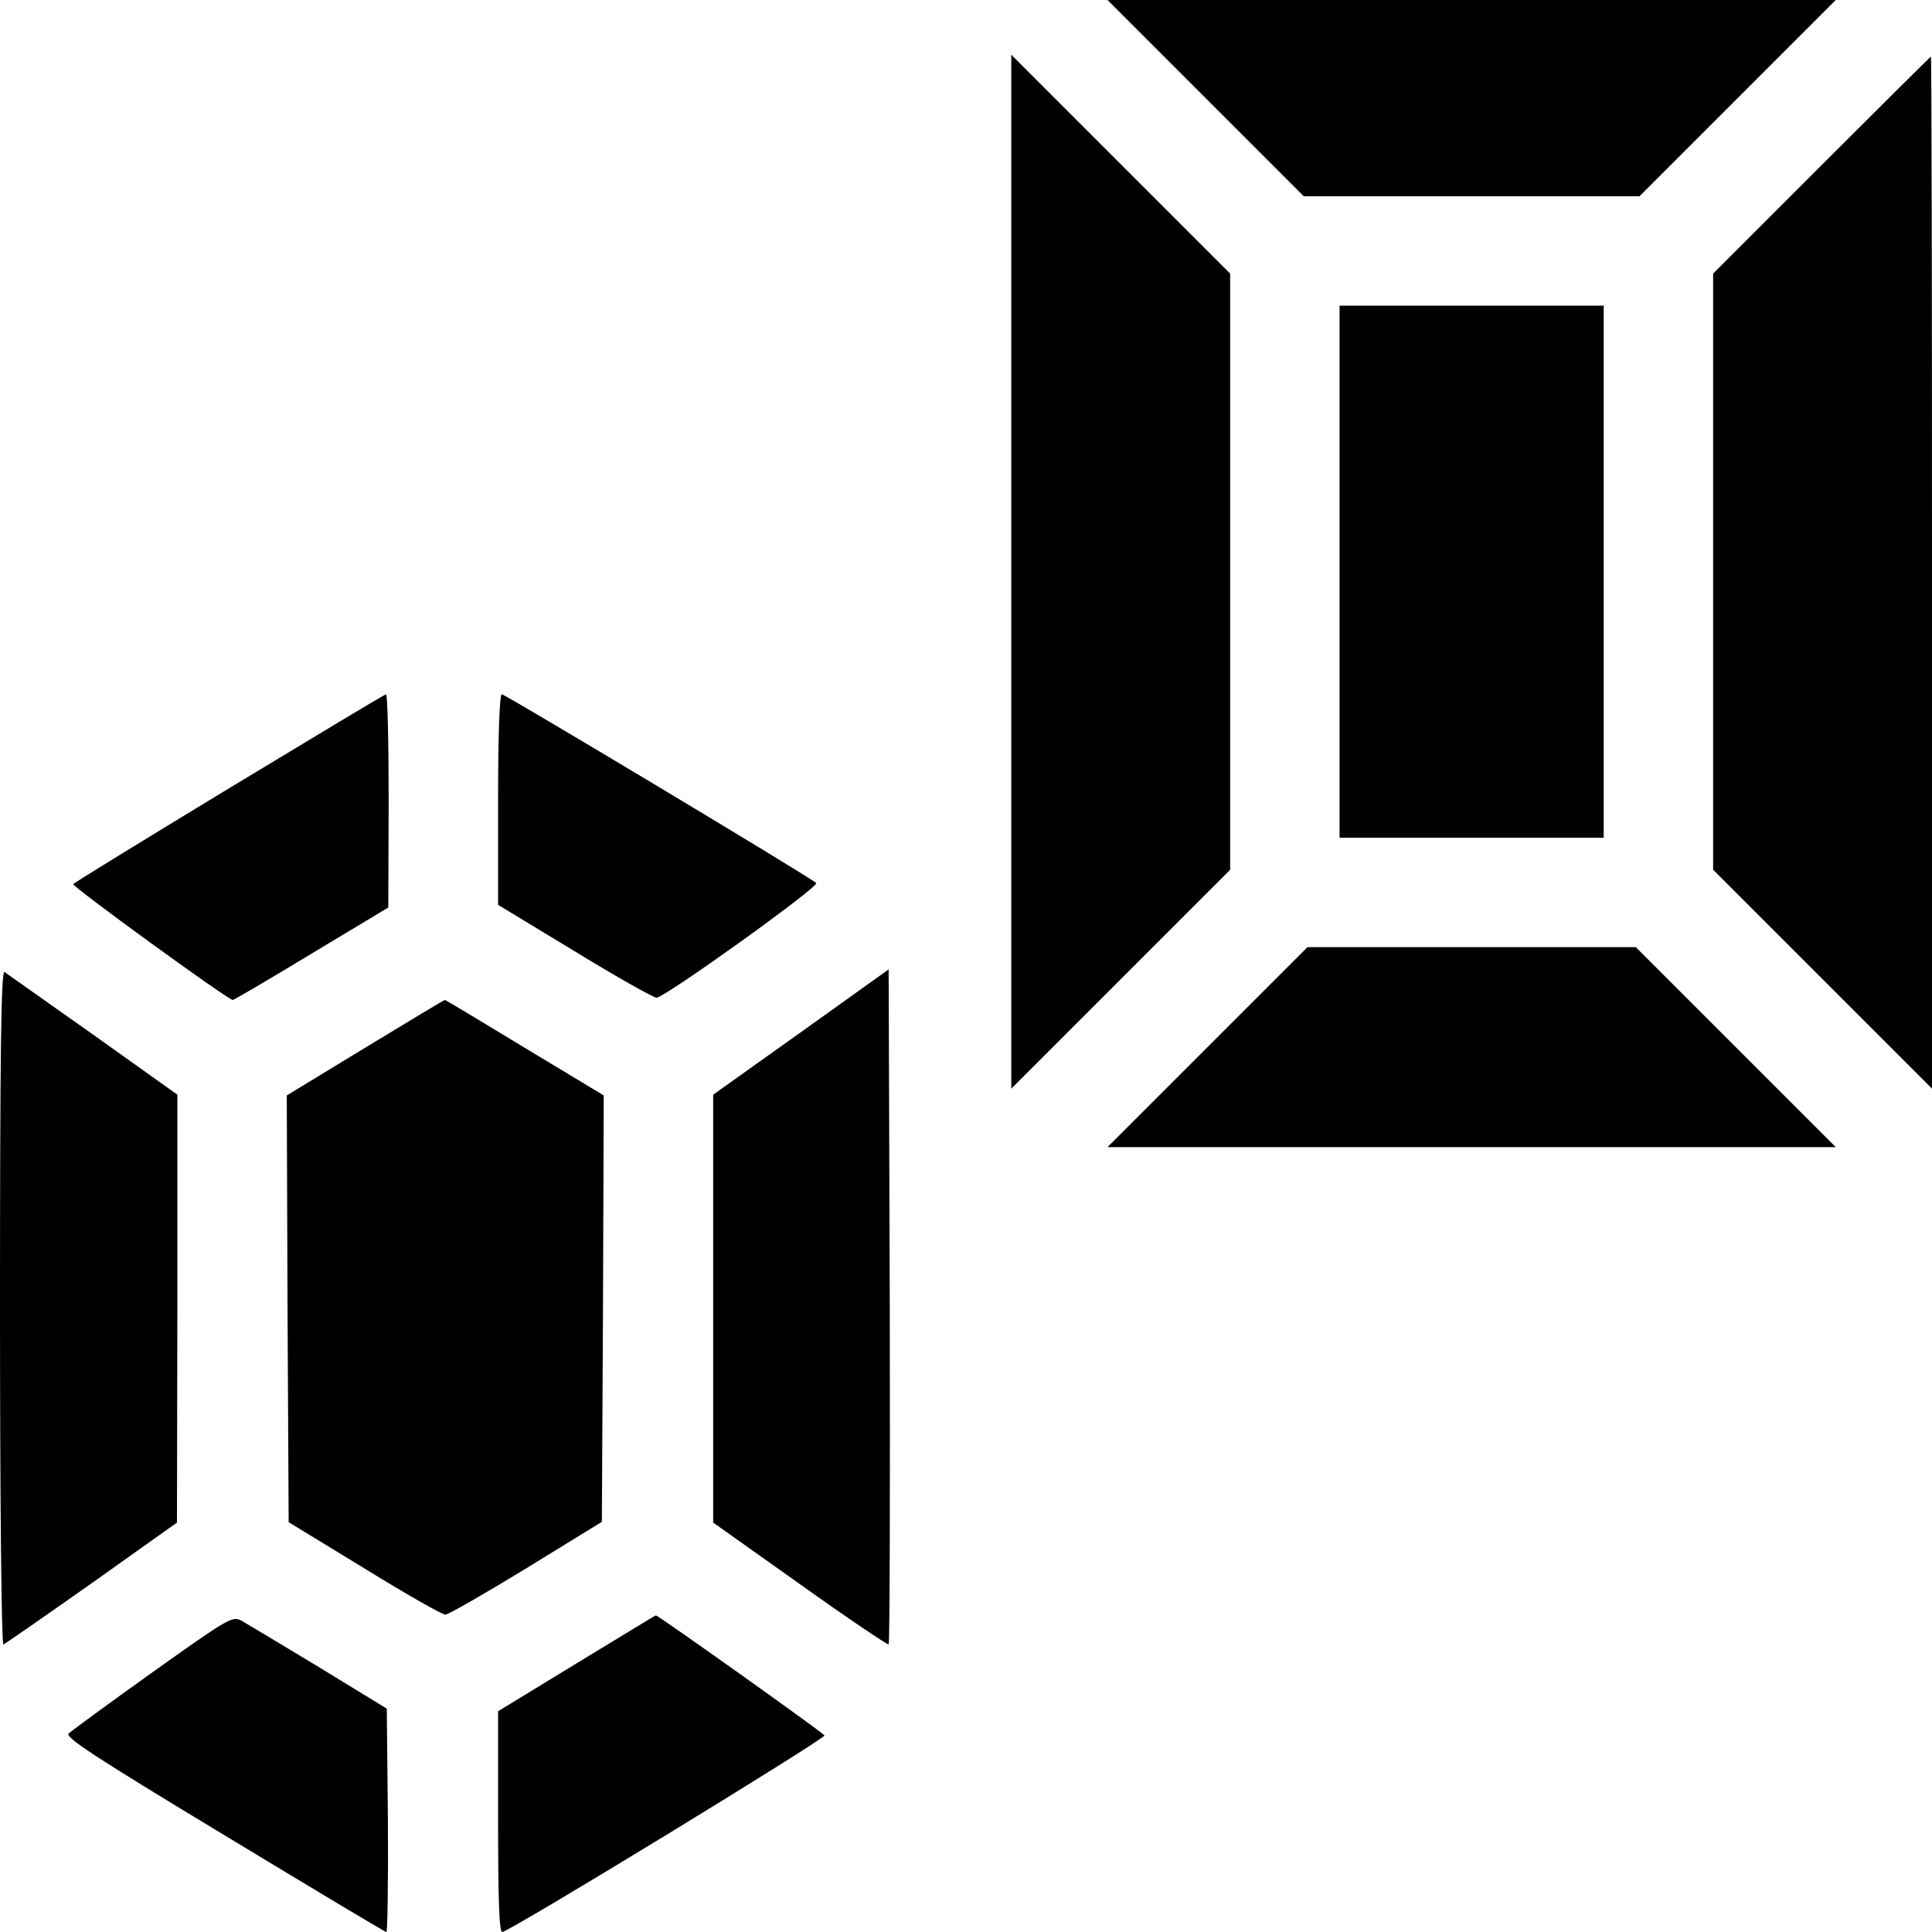
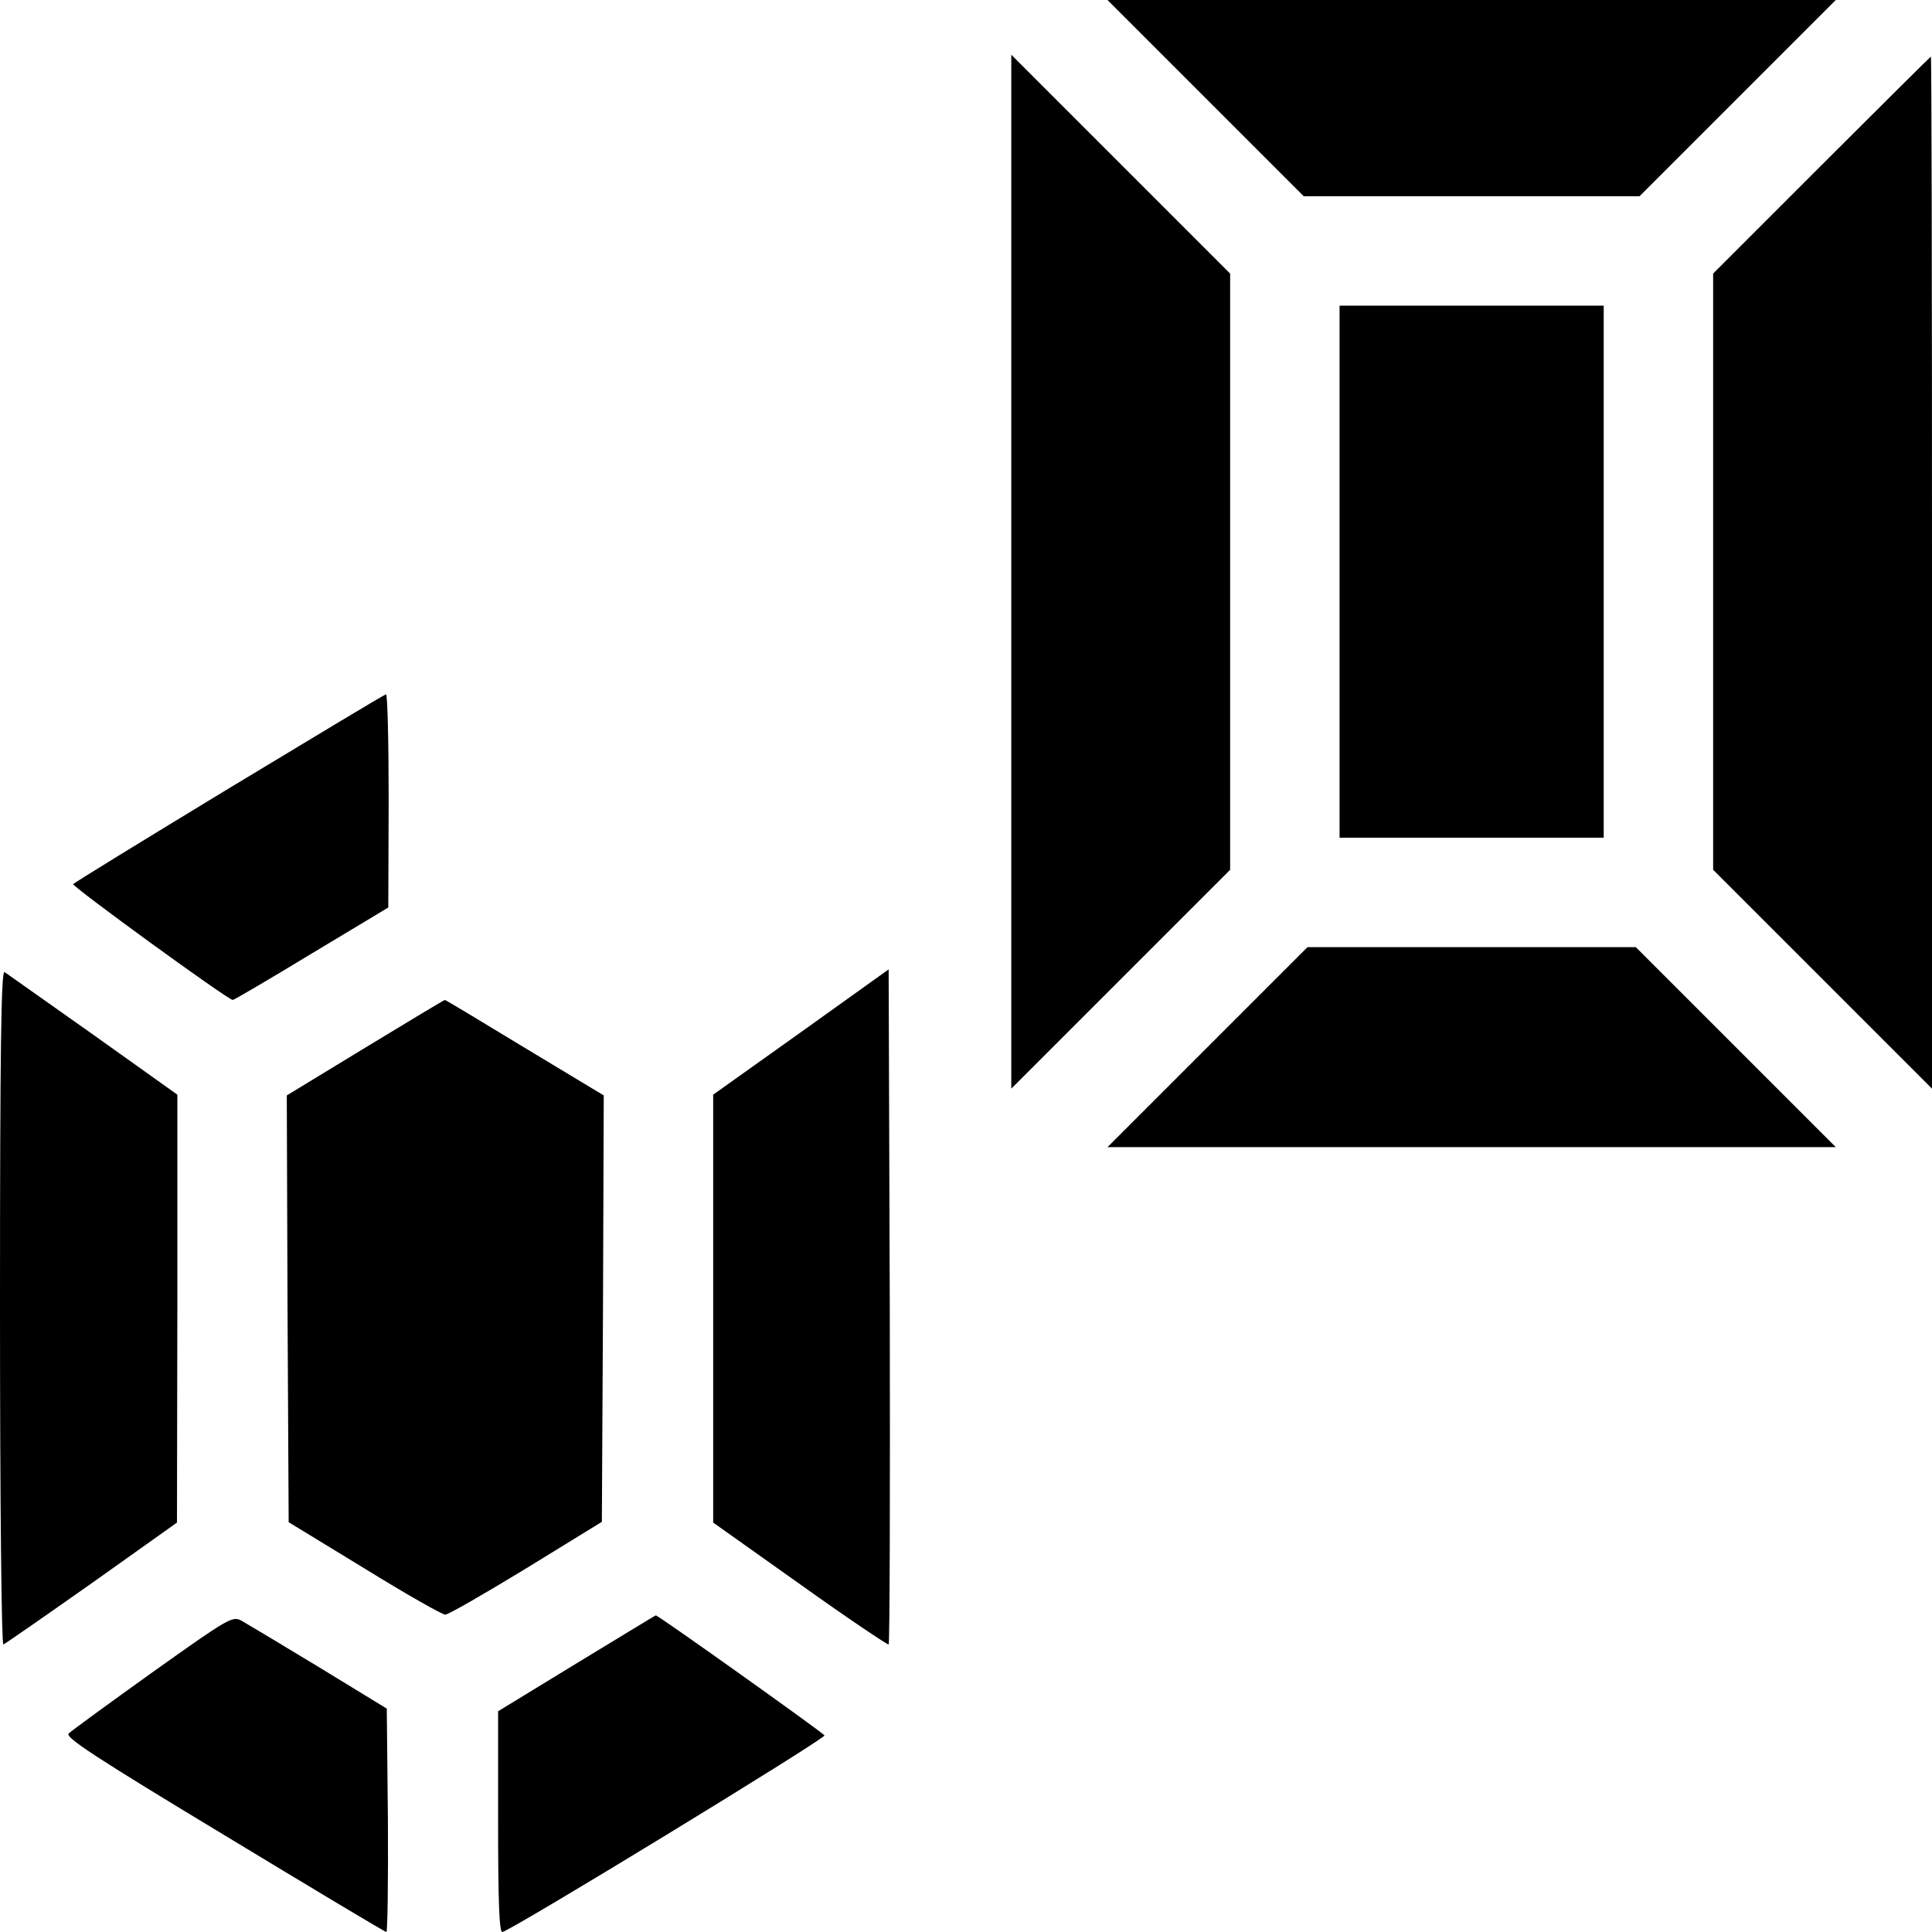
<svg xmlns="http://www.w3.org/2000/svg" version="1.0" width="512pt" height="512pt" viewBox="0 0 512 512" preserveAspectRatio="xMidYMid meet">
  <g transform="translate(0,512) scale(0.1,-0.1)" fill="#000000" stroke="none">
    <path d="M3195 4860 l260 -260 445 0 445 0 260 260 260 260 -965 0 -965 0 260 -260z" />
    <path d="M2680 3605 l0 -1370 290 290 290 290 0 790 0 790 -290 290 -290 290 0 -1370z" />
    <path d="M4827 4682 l-287 -287 0 -790 0 -790 290 -290 290 -290 0 1368 c0 752 -1 1367 -3 1367 -1 0 -131 -129 -290 -288z" />
    <path d="M3550 3605 l0 -705 350 0 350 0 0 705 0 705 -350 0 -350 0 0 -705z" />
    <path d="M607 3031 c-224 -136 -410 -250 -413 -254 -5 -5 410 -307 423 -307 3 0 97 55 209 123 l203 122 1 283 c0 155 -3 282 -7 282 -5 -1 -191 -113 -416 -249z" />
-     <path d="M1320 3001 l0 -279 203 -123 c111 -68 209 -123 217 -123 21 0 433 295 423 304 -19 17 -824 500 -833 500 -6 0 -10 -101 -10 -279z" />
    <path d="M3200 2345 l-265 -265 965 0 965 0 -265 265 -265 265 -435 0 -435 0 -265 -265z" />
    <path d="M0 1655 c0 -523 4 -895 9 -893 5 2 110 75 235 163 l225 160 1 567 0 567 -223 159 c-123 87 -229 162 -235 166 -9 5 -12 -207 -12 -889z" />
    <path d="M2123 2385 l-233 -166 0 -567 0 -567 231 -164 c126 -90 232 -161 234 -159 3 3 4 406 3 897 l-3 892 -232 -166z" />
    <path d="M967 2343 l-207 -126 2 -566 3 -565 200 -122 c110 -68 207 -123 215 -123 8 0 105 56 215 123 l200 123 3 565 2 565 -209 126 c-115 70 -210 127 -212 127 -2 0 -97 -57 -212 -127z" />
    <path d="M405 689 c-116 -83 -216 -156 -223 -163 -10 -10 69 -62 412 -269 233 -141 426 -257 430 -257 3 0 5 133 4 296 l-3 296 -180 110 c-99 60 -191 115 -205 123 -24 13 -34 7 -235 -136z" />
    <path d="M1528 712 l-208 -127 0 -292 c0 -209 3 -293 11 -293 18 0 858 513 854 521 -5 8 -443 320 -447 318 -2 0 -96 -58 -210 -127z" />
  </g>
</svg>